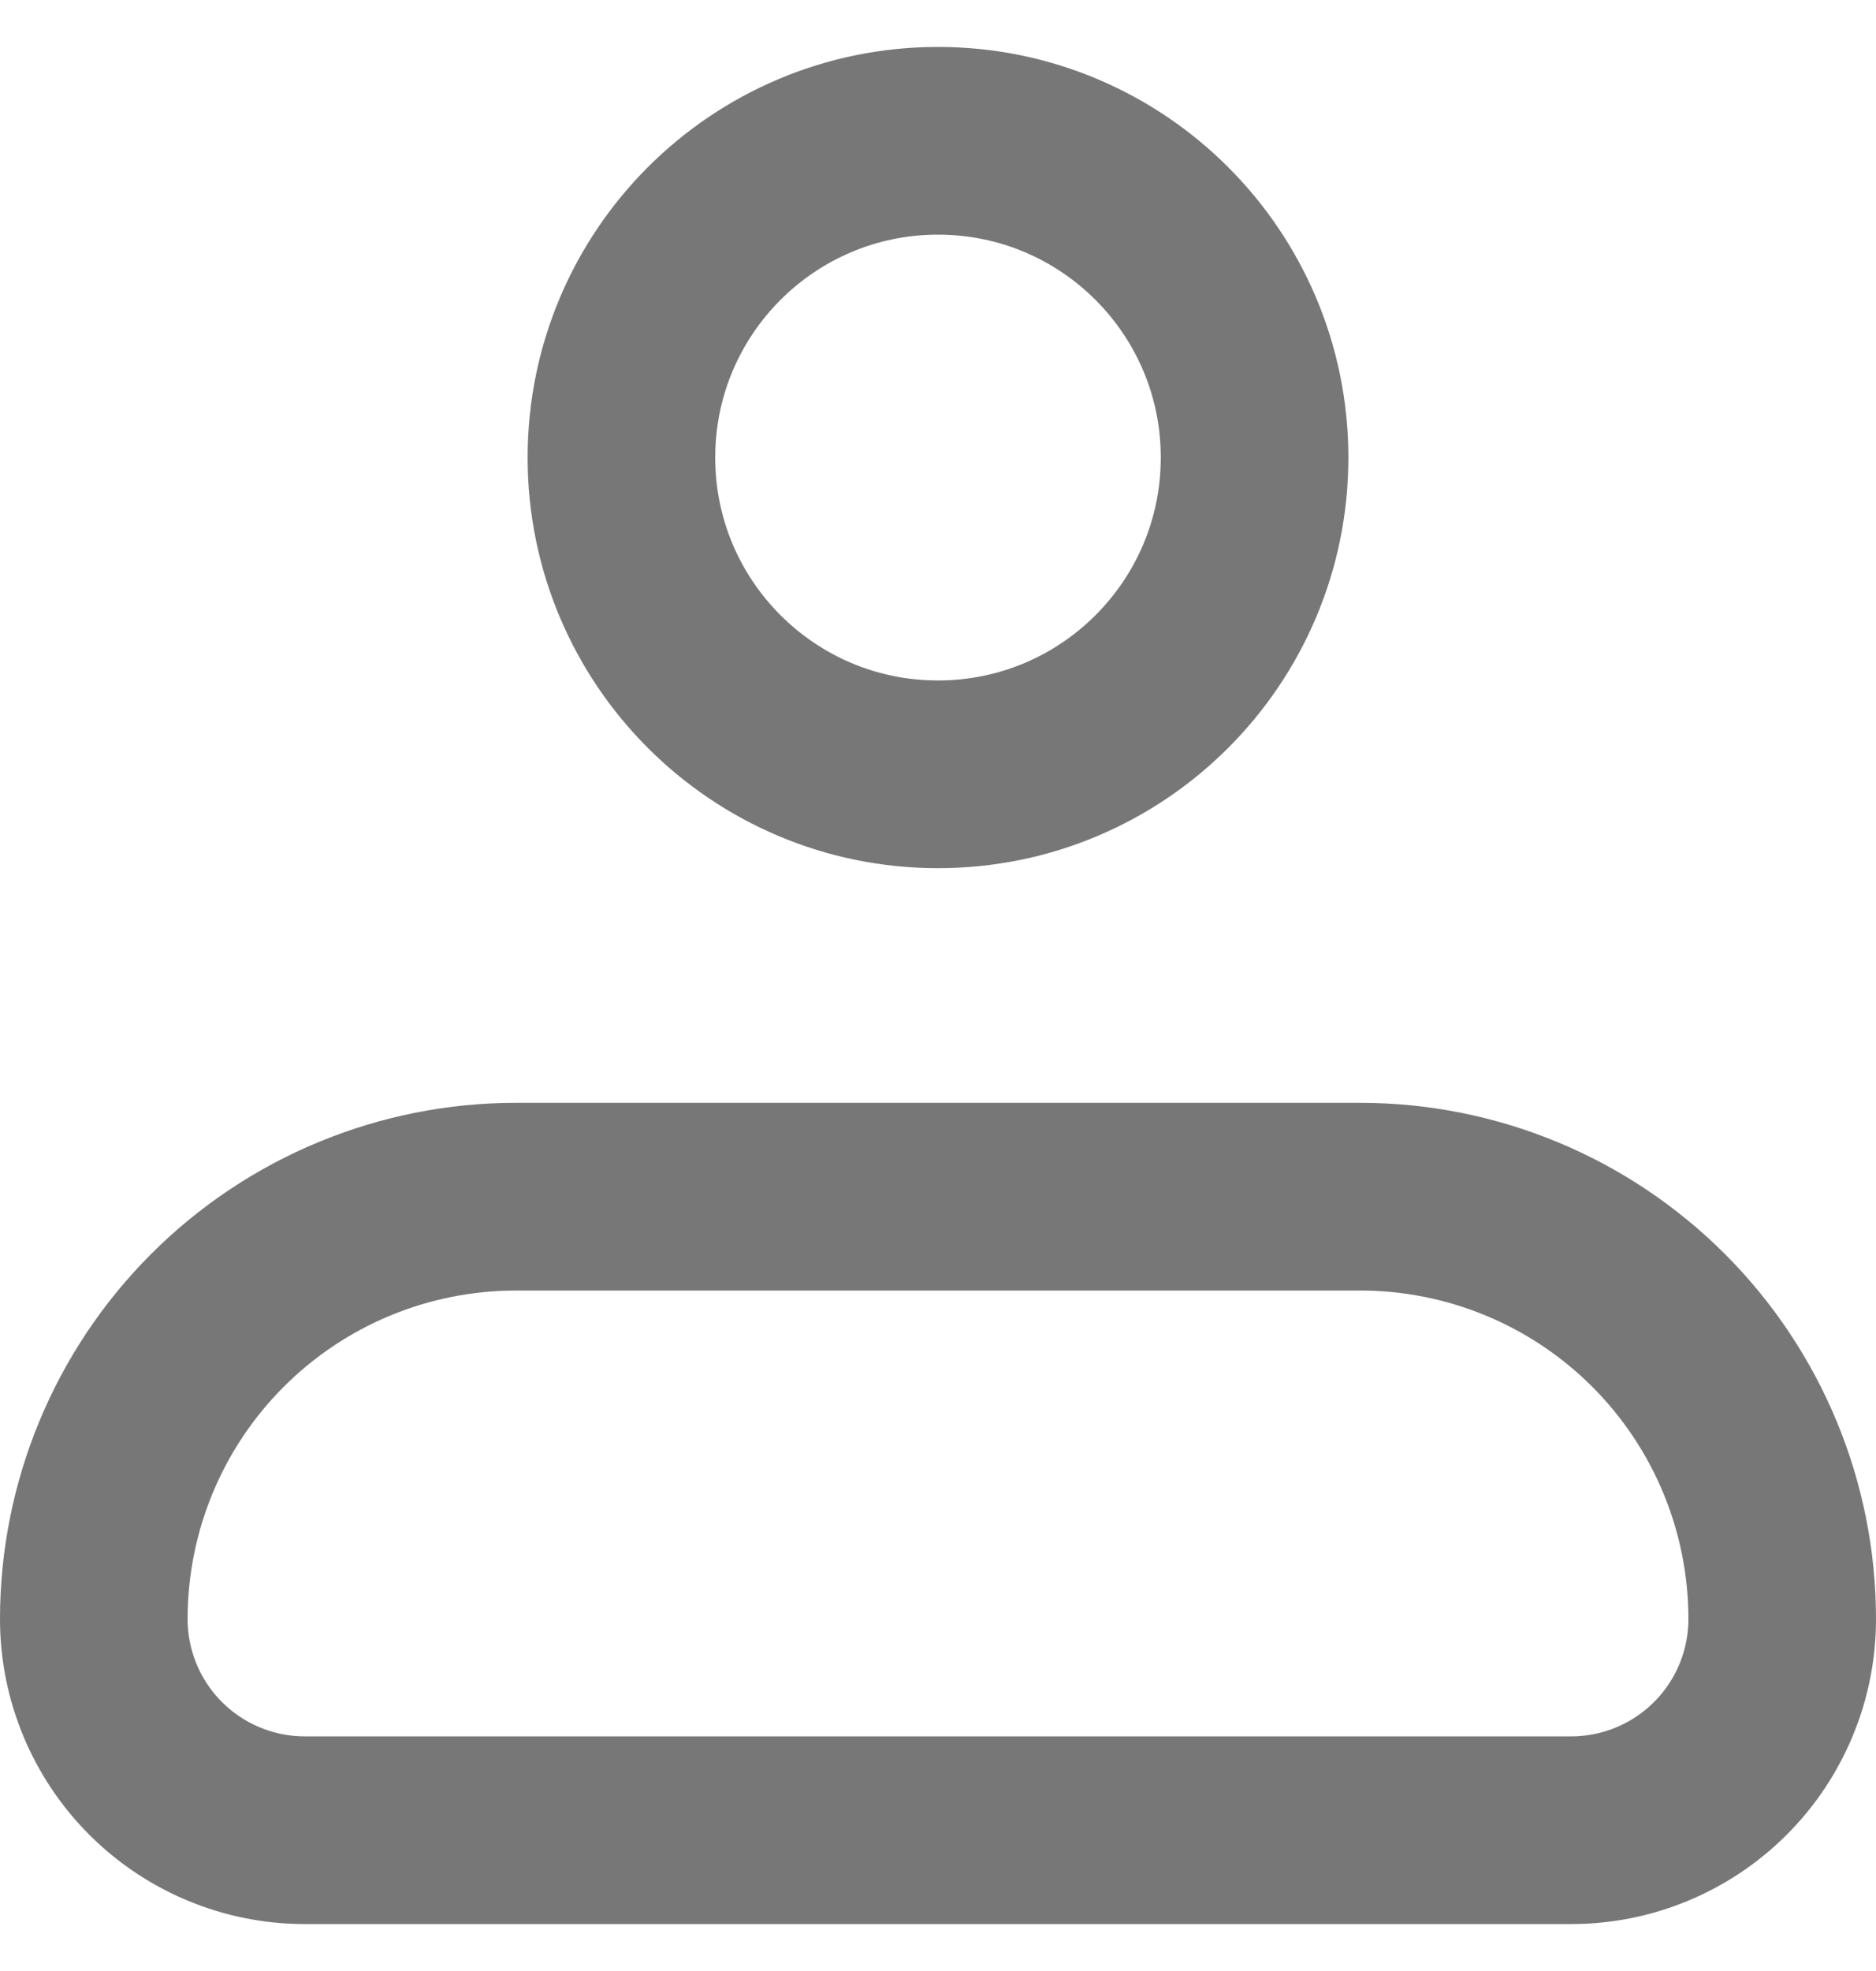
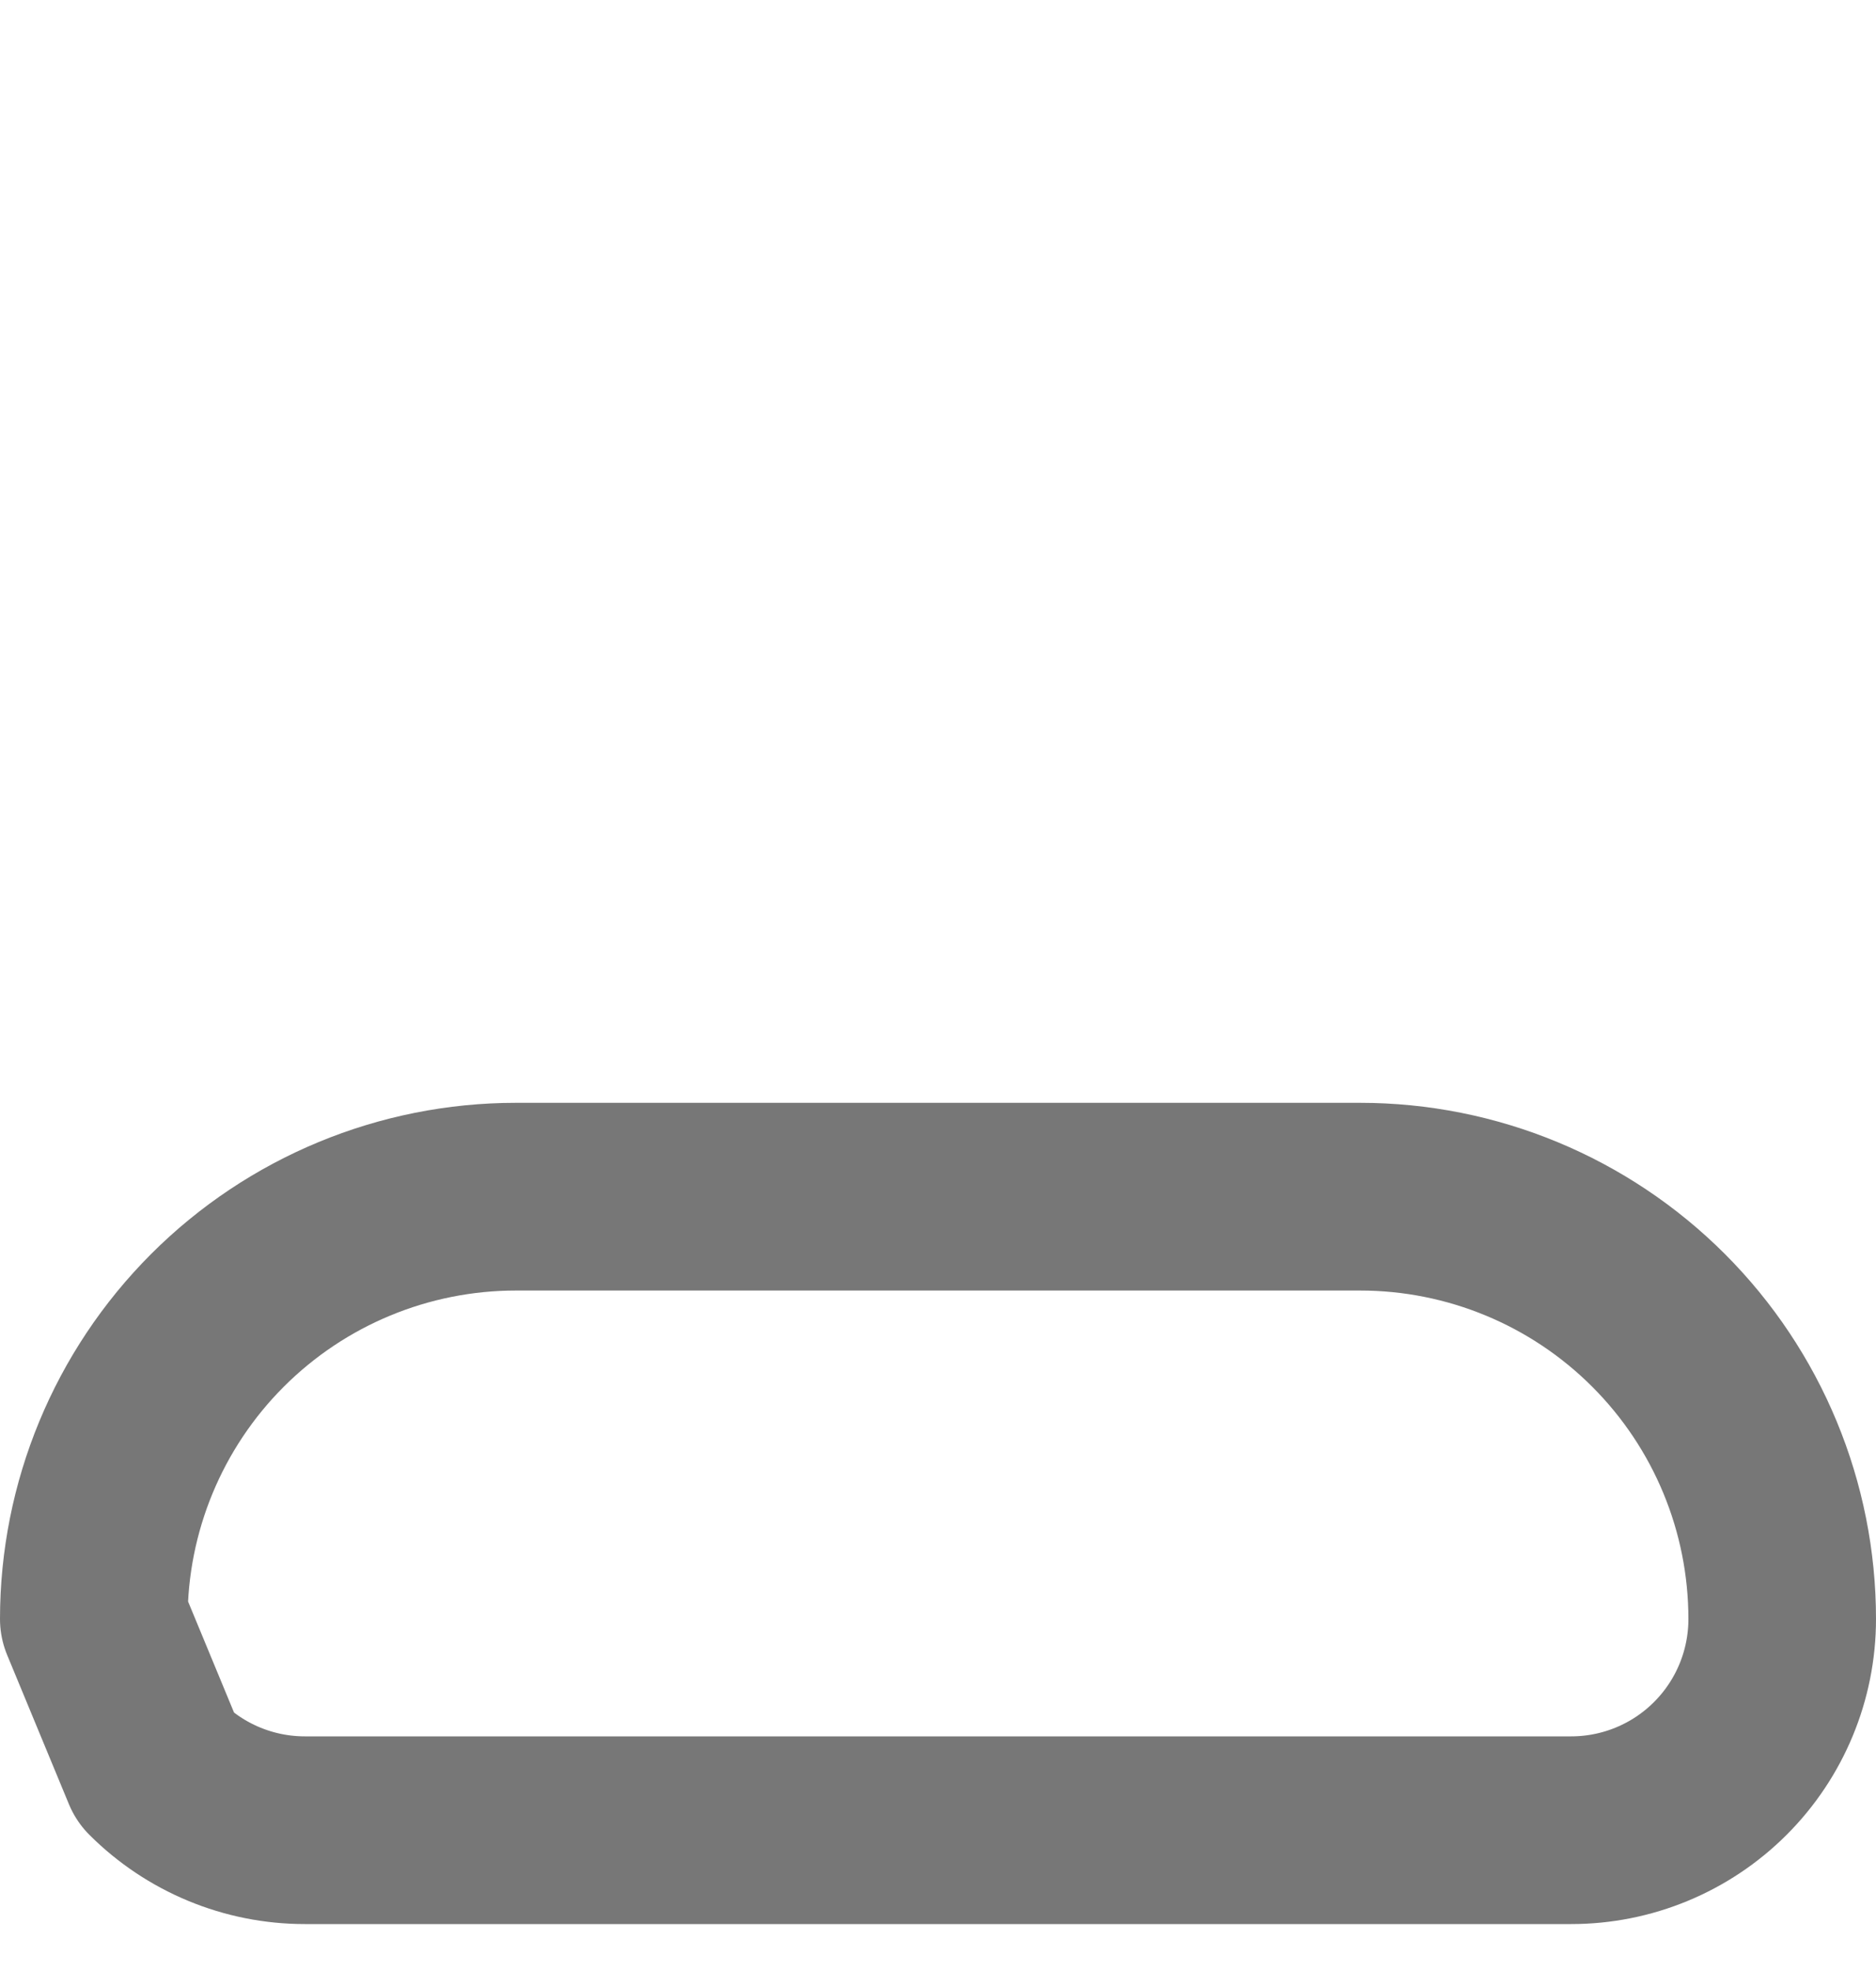
<svg xmlns="http://www.w3.org/2000/svg" width="20" height="21" viewBox="0 0 20 21" fill="none">
-   <path d="M1 17.25C1 16.056 1.474 14.912 2.318 14.068C3.162 13.224 4.307 12.75 5.5 12.75H14.5C15.694 12.75 16.838 13.224 17.682 14.068C18.526 14.912 19 16.056 19 17.25C19 17.847 18.763 18.419 18.341 18.841C17.919 19.263 17.347 19.5 16.75 19.5H3.25C2.653 19.5 2.081 19.263 1.659 18.841C1.237 18.419 1 17.847 1 17.25Z" stroke="#777777" stroke-width="2" stroke-linejoin="round" />
-   <path d="M10 8.25C11.864 8.25 13.375 6.739 13.375 4.875C13.375 3.011 11.864 1.5 10 1.5C8.136 1.5 6.625 3.011 6.625 4.875C6.625 6.739 8.136 8.25 10 8.25Z" stroke="#777777" stroke-width="2" />
+   <path d="M1 17.25C1 16.056 1.474 14.912 2.318 14.068C3.162 13.224 4.307 12.75 5.5 12.75H14.5C15.694 12.75 16.838 13.224 17.682 14.068C18.526 14.912 19 16.056 19 17.25C19 17.847 18.763 18.419 18.341 18.841C17.919 19.263 17.347 19.5 16.75 19.5H3.25C2.653 19.5 2.081 19.263 1.659 18.841Z" stroke="#777777" stroke-width="2" stroke-linejoin="round" />
</svg>